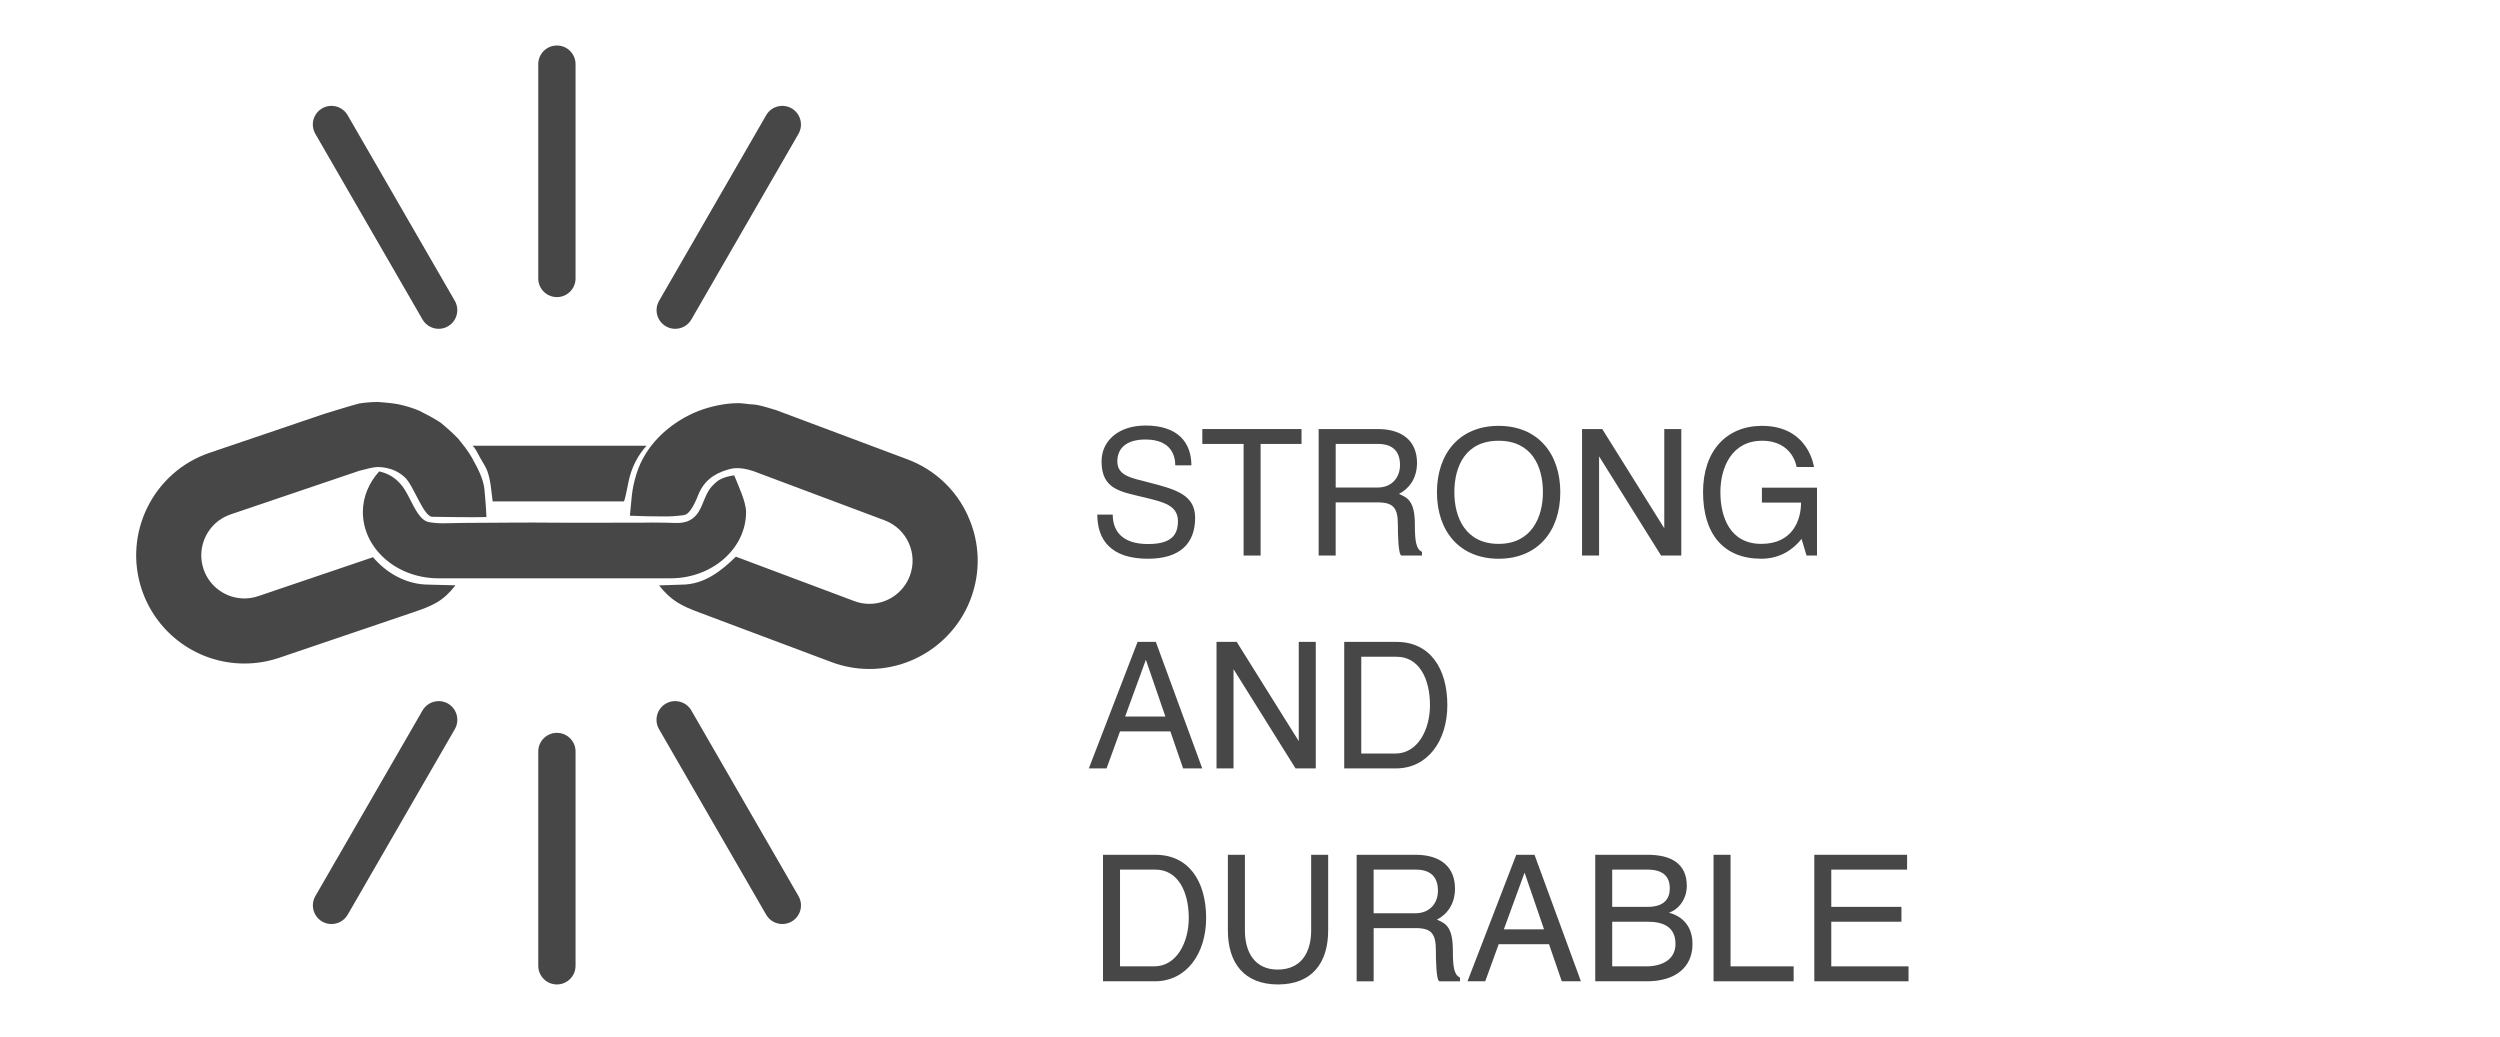
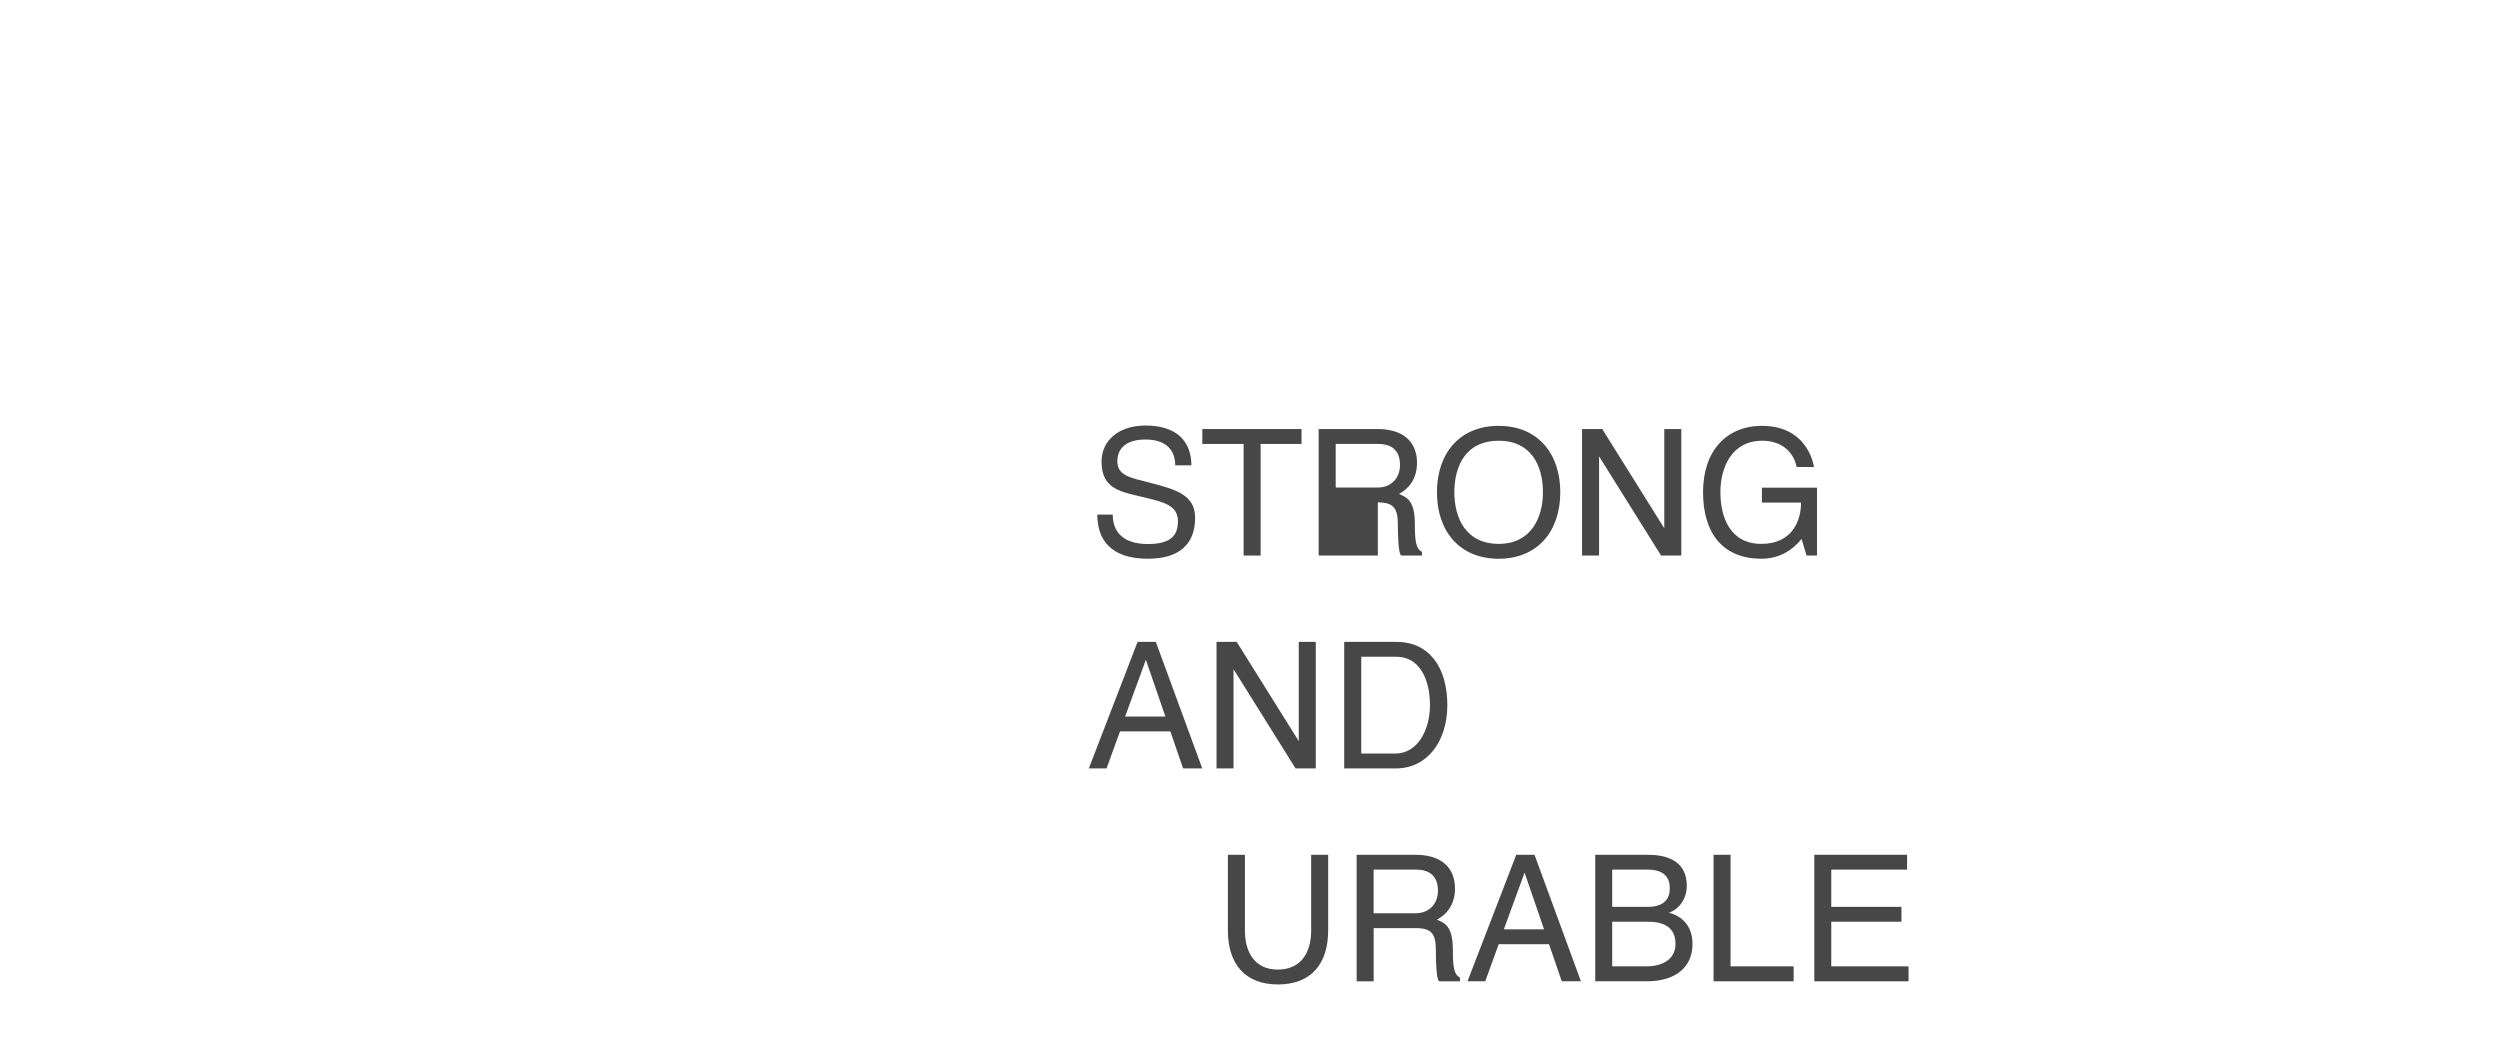
<svg xmlns="http://www.w3.org/2000/svg" xmlns:ns1="http://sodipodi.sourceforge.net/DTD/sodipodi-0.dtd" xmlns:ns2="http://www.inkscape.org/namespaces/inkscape" width="101.397" height="42.061" viewBox="0 0 26.828 11.129" version="1.1" id="svg1468" ns1:docname="strong_and_durable.svg" ns2:version="1.1 (c68e22c387, 2021-05-23)">
  <ns1:namedview id="namedview167" pagecolor="#ffffff" bordercolor="#111111" borderopacity="1" ns2:pageshadow="0" ns2:pageopacity="0" ns2:pagecheckerboard="1" ns2:document-units="mm" showgrid="false" showguides="true" ns2:guide-bbox="true" fit-margin-top="2" fit-margin-left="2" fit-margin-right="2" fit-margin-bottom="2" units="px" width="100px" height="38.061px" ns2:zoom="4.2810762" ns2:cx="34.570746" ns2:cy="48.936293" ns2:window-width="1920" ns2:window-height="979" ns2:window-x="1280" ns2:window-y="32" ns2:window-maximized="1" ns2:current-layer="svg1468">
    <ns1:guide position="19.202,0.563" orientation="0,-1" id="guide1153" />
    <ns1:guide position="11.828,-0.477" orientation="1,0" id="guide1155" />
  </ns1:namedview>
  <defs id="defs1465" />
  <g id="layer1-5" transform="translate(-93.428,-159.109)">
    <g id="g1369" transform="matrix(0.353,0,0,-0.353,91.936,224.867)" style="fill:#474747;fill-opacity:1">
      <path d="m 39.051,172.922 c -0.587,0 -0.857,-0.269 -0.857,-0.662 0,-0.437 0.399,-0.501 0.97,-0.647 0.818,-0.21 1.395,-0.377 1.395,-1.072 0,-0.781 -0.463,-1.244 -1.433,-1.244 -1.131,0 -1.541,0.576 -1.541,1.341 h 0.469 c 0,-0.512 0.302,-0.894 1.072,-0.894 0.727,0 0.91,0.291 0.91,0.695 0,0.485 -0.447,0.581 -0.991,0.716 -0.727,0.178 -1.331,0.232 -1.331,1.099 0,0.641 0.528,1.093 1.336,1.093 0.991,0 1.395,-0.522 1.395,-1.211 h -0.49 c 0,0.28 -0.113,0.786 -0.905,0.786" style="fill:#474747;fill-opacity:1;fill-rule:nonzero;stroke:none;stroke-width:0.1" id="path212" />
      <path d="m 40.777,172.787 v 0.453 h 3.016 v -0.453 h -1.244 v -3.393 H 42.032 v 3.393 h -1.255" style="fill:#474747;fill-opacity:1;fill-rule:nonzero;stroke:none;stroke-width:0.1" id="path214" />
-       <path d="m 46.119,172.787 h -1.287 v -1.325 h 1.282 c 0.388,0 0.673,0.27 0.673,0.684 0,0.431 -0.237,0.641 -0.668,0.641 z m -1.805,-3.393 v 3.846 h 1.794 c 0.765,0 1.196,-0.377 1.196,-1.029 0,-0.496 -0.264,-0.797 -0.549,-0.943 0.237,-0.108 0.484,-0.188 0.484,-0.932 0,-0.495 0.033,-0.743 0.216,-0.829 v -0.113 h -0.62 c -0.102,0 -0.113,0.657 -0.113,0.942 0,0.501 -0.134,0.674 -0.609,0.674 h -1.282 v -1.616 h -0.517" style="fill:#474747;fill-opacity:1;fill-rule:nonzero;stroke:none;stroke-width:0.1" id="path216" />
+       <path d="m 46.119,172.787 h -1.287 v -1.325 h 1.282 c 0.388,0 0.673,0.27 0.673,0.684 0,0.431 -0.237,0.641 -0.668,0.641 z m -1.805,-3.393 v 3.846 h 1.794 c 0.765,0 1.196,-0.377 1.196,-1.029 0,-0.496 -0.264,-0.797 -0.549,-0.943 0.237,-0.108 0.484,-0.188 0.484,-0.932 0,-0.495 0.033,-0.743 0.216,-0.829 v -0.113 h -0.62 c -0.102,0 -0.113,0.657 -0.113,0.942 0,0.501 -0.134,0.674 -0.609,0.674 v -1.616 h -0.517" style="fill:#474747;fill-opacity:1;fill-rule:nonzero;stroke:none;stroke-width:0.1" id="path216" />
      <path d="m 49.785,169.749 c 1.002,0 1.347,0.814 1.347,1.568 0,0.797 -0.345,1.567 -1.347,1.567 -1.002,0 -1.346,-0.77 -1.346,-1.567 0,-0.77 0.344,-1.568 1.346,-1.568 z m 0,-0.452 c -1.185,0 -1.875,0.835 -1.875,2.02 0,1.185 0.69,2.02 1.875,2.02 1.185,0 1.875,-0.835 1.875,-2.02 0,-1.185 -0.69,-2.02 -1.875,-2.02" style="fill:#474747;fill-opacity:1;fill-rule:nonzero;stroke:none;stroke-width:0.1" id="path218" />
      <path d="m 55.338,169.394 h -0.614 l -1.885,3.016 v -3.016 h -0.518 v 3.846 h 0.614 l 1.886,-3.017 v 3.017 h 0.517 v -3.846" style="fill:#474747;fill-opacity:1;fill-rule:nonzero;stroke:none;stroke-width:0.1" id="path220" />
      <path d="m 57.793,172.884 c -0.916,0 -1.266,-0.808 -1.266,-1.562 0,-0.765 0.296,-1.573 1.245,-1.573 0.948,0 1.207,0.717 1.207,1.255 h -1.19 v 0.453 h 1.675 v -2.063 h -0.318 l -0.151,0.506 c -0.259,-0.328 -0.662,-0.603 -1.223,-0.603 -1.147,0 -1.772,0.749 -1.772,2.025 0,1.26 0.716,2.015 1.794,2.015 1.422,0 1.578,-1.25 1.578,-1.25 h -0.528 c 0,0 -0.108,0.797 -1.05,0.797" style="fill:#474747;fill-opacity:1;fill-rule:nonzero;stroke:none;stroke-width:0.1" id="path222" />
      <path d="m 39.654,164.501 -0.593,1.724 -0.63,-1.724 z m -2.327,-1.578 1.482,3.846 h 0.555 l 1.411,-3.846 H 40.193 l -0.388,1.126 H 38.275 l -0.409,-1.126 H 37.327" style="fill:#474747;fill-opacity:1;fill-rule:nonzero;stroke:none;stroke-width:0.1" id="path224" />
      <path d="m 44.226,162.923 h -0.615 l -1.885,3.017 v -3.017 h -0.517 v 3.846 h 0.614 l 1.886,-3.017 v 3.017 h 0.517 v -3.846" style="fill:#474747;fill-opacity:1;fill-rule:nonzero;stroke:none;stroke-width:0.1" id="path226" />
      <path d="m 46.648,163.375 c 0.673,0 1.05,0.717 1.05,1.471 0,0.809 -0.334,1.471 -1.013,1.471 H 45.609 v -2.942 z m 0.037,3.394 c 1.002,0 1.541,-0.792 1.541,-1.923 0,-1.077 -0.593,-1.923 -1.562,-1.923 h -1.573 v 3.846 h 1.595" style="fill:#474747;fill-opacity:1;fill-rule:nonzero;stroke:none;stroke-width:0.1" id="path228" />
-       <path d="m 39.315,156.905 c 0.673,0 1.05,0.716 1.05,1.47 0,0.808 -0.334,1.471 -1.013,1.471 H 38.275 v -2.941 z m 0.037,3.392 c 1.002,0 1.541,-0.791 1.541,-1.922 0,-1.078 -0.593,-1.924 -1.562,-1.924 h -1.573 v 3.846 h 1.594" style="fill:#474747;fill-opacity:1;fill-rule:nonzero;stroke:none;stroke-width:0.1" id="path230" />
      <path d="m 44.086,160.297 h 0.517 v -2.299 c 0,-0.997 -0.501,-1.643 -1.525,-1.643 -1.023,0 -1.524,0.646 -1.524,1.643 v 2.299 h 0.518 v -2.299 c 0,-0.674 0.307,-1.191 0.996,-1.191 0.711,0 1.018,0.517 1.018,1.191 v 2.299" style="fill:#474747;fill-opacity:1;fill-rule:nonzero;stroke:none;stroke-width:0.1" id="path232" />
      <path d="m 47.273,159.846 h -1.288 v -1.326 h 1.282 c 0.388,0 0.673,0.269 0.673,0.684 0,0.431 -0.237,0.642 -0.668,0.642 z m -1.804,-3.395 v 3.846 h 1.794 c 0.764,0 1.196,-0.377 1.196,-1.028 0,-0.495 -0.265,-0.797 -0.549,-0.943 0.237,-0.107 0.484,-0.188 0.484,-0.931 0,-0.496 0.032,-0.744 0.216,-0.83 v -0.114 h -0.62 c -0.102,0 -0.113,0.659 -0.113,0.944 0,0.5 -0.134,0.673 -0.609,0.673 h -1.282 v -1.617 h -0.517" style="fill:#474747;fill-opacity:1;fill-rule:nonzero;stroke:none;stroke-width:0.1" id="path234" />
      <path d="m 51.166,158.03 -0.592,1.724 -0.63,-1.724 z m -2.327,-1.579 1.482,3.846 h 0.555 l 1.411,-3.846 h -0.582 l -0.388,1.127 h -1.53 l -0.409,-1.127 h -0.539" style="fill:#474747;fill-opacity:1;fill-rule:nonzero;stroke:none;stroke-width:0.1" id="path236" />
      <path d="m 54.279,156.905 c 0.468,0 0.883,0.205 0.883,0.678 0,0.517 -0.361,0.679 -0.846,0.679 h -1.078 v -1.357 z m 0.037,1.809 c 0.501,0 0.673,0.243 0.673,0.566 0,0.323 -0.172,0.566 -0.673,0.566 h -1.078 v -1.132 z m 0,1.583 c 0.7,0 1.19,-0.258 1.19,-0.947 0,-0.371 -0.221,-0.705 -0.544,-0.814 0.259,-0.064 0.717,-0.286 0.717,-0.953 0,-0.712 -0.528,-1.132 -1.384,-1.132 h -1.573 v 3.846 h 1.594" style="fill:#474747;fill-opacity:1;fill-rule:nonzero;stroke:none;stroke-width:0.1" id="path238" />
      <path d="m 56.836,160.297 v -3.392 h 1.918 v -0.454 h -2.435 v 3.846 h 0.517" style="fill:#474747;fill-opacity:1;fill-rule:nonzero;stroke:none;stroke-width:0.1" id="path240" />
      <path d="m 62.203,160.297 v -0.451 H 59.898 v -1.132 h 2.133 v -0.452 H 59.898 v -1.357 h 2.349 v -0.454 h -2.865 v 3.846 h 2.822" style="fill:#474747;fill-opacity:1;fill-rule:nonzero;stroke:none;stroke-width:0.1" id="path242" />
-       <path d="m 21.156,164.004 c -0.313,0 -0.567,-0.254 -0.567,-0.566 v -6.516 c 0,-0.313 0.254,-0.567 0.567,-0.567 0.313,0 0.567,0.254 0.567,0.567 v 6.516 c 0,0.312 -0.254,0.566 -0.567,0.566 z m -3.31,0.889 c -0.272,0.155 -0.618,0.062 -0.775,-0.208 l -3.258,-5.643 c -0.156,-0.271 -0.063,-0.618 0.207,-0.774 0.089,-0.052 0.187,-0.076 0.283,-0.076 0.196,0 0.386,0.101 0.492,0.283 l 3.258,5.642 c 0.156,0.272 0.064,0.619 -0.207,0.776 z m 15.807,5.706 c -0.363,0.8 -1.016,1.411 -1.84,1.72 l -3.571,1.338 4e-4,10e-4 -0.241,0.089 -0.184,0.07 c -0.003,0.001 -0.006,0.001 -0.009,0.002 0,0 -0.41,0.127 -0.563,0.154 -0.08,0.015 -0.162,0.015 -0.243,0.023 -0.109,0.012 -0.219,0.03 -0.329,0.031 -0.002,0 -0.004,-10e-4 -0.007,-10e-4 -0.002,0 -0.004,10e-4 -0.006,10e-4 -0.216,0 -0.427,-0.029 -0.634,-0.071 -0.044,-0.008 -0.087,-0.02 -0.131,-0.03 -0.195,-0.048 -0.384,-0.11 -0.566,-0.191 -0.009,-0.004 -0.018,-0.007 -0.026,-0.011 -0.781,-0.357 -1.462,-0.993 -1.727,-1.843 -0.164,-0.523 -0.145,-0.782 -0.202,-1.276 0.368,-0.015 0.749,-0.024 1.115,-0.022 0.121,0 0.255,0.01 0.374,0.022 0.077,0.008 0.187,0.012 0.248,0.058 0.152,0.112 0.289,0.437 0.325,0.533 0.17,0.449 0.469,0.681 0.925,0.814 0.123,0.035 0.344,0.091 0.762,-0.047 l 3.996,-1.498 c 0.327,-0.123 0.587,-0.367 0.732,-0.685 0.145,-0.319 0.157,-0.675 0.034,-1.002 -0.191,-0.512 -0.686,-0.854 -1.231,-0.852 -0.155,0 -0.309,0.027 -0.457,0.084 l -3.6,1.35 c -0.436,-0.425 -0.955,-0.85 -1.655,-0.85 l -0.68,-0.023 c 0.368,-0.467 0.673,-0.619 1.245,-0.832 l 3.995,-1.499 c 0.368,-0.138 0.753,-0.209 1.145,-0.21 1.369,-0.004 2.61,0.854 3.09,2.136 0.309,0.823 0.279,1.717 -0.086,2.517 z m -8.41,-5.914 c -0.157,0.271 -0.504,0.364 -0.775,0.208 -0.271,-0.157 -0.364,-0.504 -0.208,-0.776 l 3.258,-5.642 c 0.105,-0.182 0.296,-0.283 0.492,-0.283 0.096,0 0.194,0.024 0.283,0.076 0.271,0.156 0.364,0.503 0.207,0.774 z m -7.173,3.804 -0.806,0.021 c -0.698,0 -1.302,0.363 -1.697,0.834 l -3.491,-1.184 c -0.136,-0.046 -0.279,-0.07 -0.421,-0.07 -0.562,0 -1.061,0.359 -1.242,0.891 -0.23,0.685 0.137,1.431 0.821,1.663 l 3.913,1.326 c 0.055,0.016 0.163,0.043 0.275,0.069 0.086,0.018 0.173,0.042 0.262,0.044 0.003,0 0.479,0.035 0.844,-0.307 0.265,-0.229 0.572,-1.204 0.84,-1.204 0.077,0 1.278,-0.022 1.646,-0.008 0.001,0.03 -0.018,0.397 -0.06,0.834 -0.032,0.336 -0.212,0.663 -0.376,0.959 -0.062,0.113 -0.136,0.218 -0.21,0.322 -0.023,0.033 -0.171,0.218 -0.219,0.275 -0.008,0.009 -0.017,0.015 -0.024,0.023 -0.141,0.155 -0.481,0.439 -0.491,0.446 -0.172,0.127 -0.624,0.356 -0.661,0.372 -0.153,0.065 -0.311,0.118 -0.475,0.159 -0.058,0.015 -0.115,0.03 -0.175,0.042 -0.202,0.039 -0.622,0.068 -0.628,0.068 -0.013,0 -0.025,-0.003 -0.037,-0.003 -0.173,-0.003 -0.346,-0.017 -0.517,-0.046 -0.071,-0.013 -1.05,-0.309 -1.048,-0.311 l -3.494,-1.186 c -1.718,-0.582 -2.642,-2.455 -2.059,-4.172 0.455,-1.337 1.705,-2.235 3.116,-2.235 0.359,0 0.715,0.059 1.057,0.174 l 4.042,1.372 c 0.63,0.213 0.936,0.342 1.318,0.832 z m 3.086,8.762 c 0.313,0 0.567,0.254 0.567,0.567 v 6.515 c 0,0.313 -0.254,0.567 -0.567,0.567 -0.313,0 -0.567,-0.254 -0.567,-0.567 v -6.515 c 0,-0.313 0.254,-0.567 0.567,-0.567 z m -2.341,-4.872 c 0.072,-0.132 0.18,-0.286 0.23,-0.428 0.104,-0.299 0.113,-0.597 0.158,-0.911 0.604,0 3.404,0 3.982,0 0.034,0 0.089,0.314 0.151,0.61 0.084,0.404 0.266,0.773 0.544,1.083 0,0 -5.301,0 -5.302,0 0.062,0 0.209,-0.302 0.238,-0.354 z m -1.745,4.192 c 0.105,-0.182 0.296,-0.284 0.491,-0.284 0.097,0 0.194,0.025 0.283,0.076 0.271,0.157 0.364,0.503 0.208,0.775 l -3.258,5.643 c -0.158,0.272 -0.504,0.364 -0.775,0.208 -0.271,-0.157 -0.364,-0.504 -0.207,-0.775 z m 5.886,-6.178 c -0.599,0 -1.2,-0.006 -1.798,0 -0.963,0.012 -1.925,-0.005 -2.887,-0.007 -0.166,-0.002 -0.655,-0.021 -0.795,-0.003 -0.219,0.028 -0.309,0.016 -0.463,0.187 -0.212,0.235 -0.361,0.687 -0.563,0.942 -0.198,0.251 -0.427,0.381 -0.698,0.44 -0.305,-0.342 -0.495,-0.767 -0.495,-1.234 0,-1.112 1.029,-2.016 2.298,-2.016 h 7.056 c 1.265,0 2.296,0.904 2.296,2.015 0,0.308 -0.234,0.798 -0.361,1.115 -0.289,-0.034 -0.467,-0.146 -0.467,-0.146 0,0 -0.184,-0.12 -0.302,-0.307 -0.196,-0.308 -0.223,-0.719 -0.579,-0.911 -0.205,-0.112 -0.458,-0.082 -0.681,-0.076 -0.289,0.009 -0.577,0.004 -0.866,0.001 -0.178,-0.001 -0.357,0 -0.535,0 z m 1.513,5.97 c 0.089,-0.051 0.187,-0.076 0.283,-0.076 0.196,0 0.387,0.102 0.492,0.284 l 3.256,5.643 c 0.156,0.271 0.063,0.618 -0.208,0.775 -0.271,0.155 -0.618,0.064 -0.774,-0.208 l -3.256,-5.644 c -0.156,-0.271 -0.064,-0.617 0.208,-0.774" style="fill:#474747;fill-opacity:1;fill-rule:nonzero;stroke:none;stroke-width:0.1" id="path290" />
    </g>
  </g>
</svg>